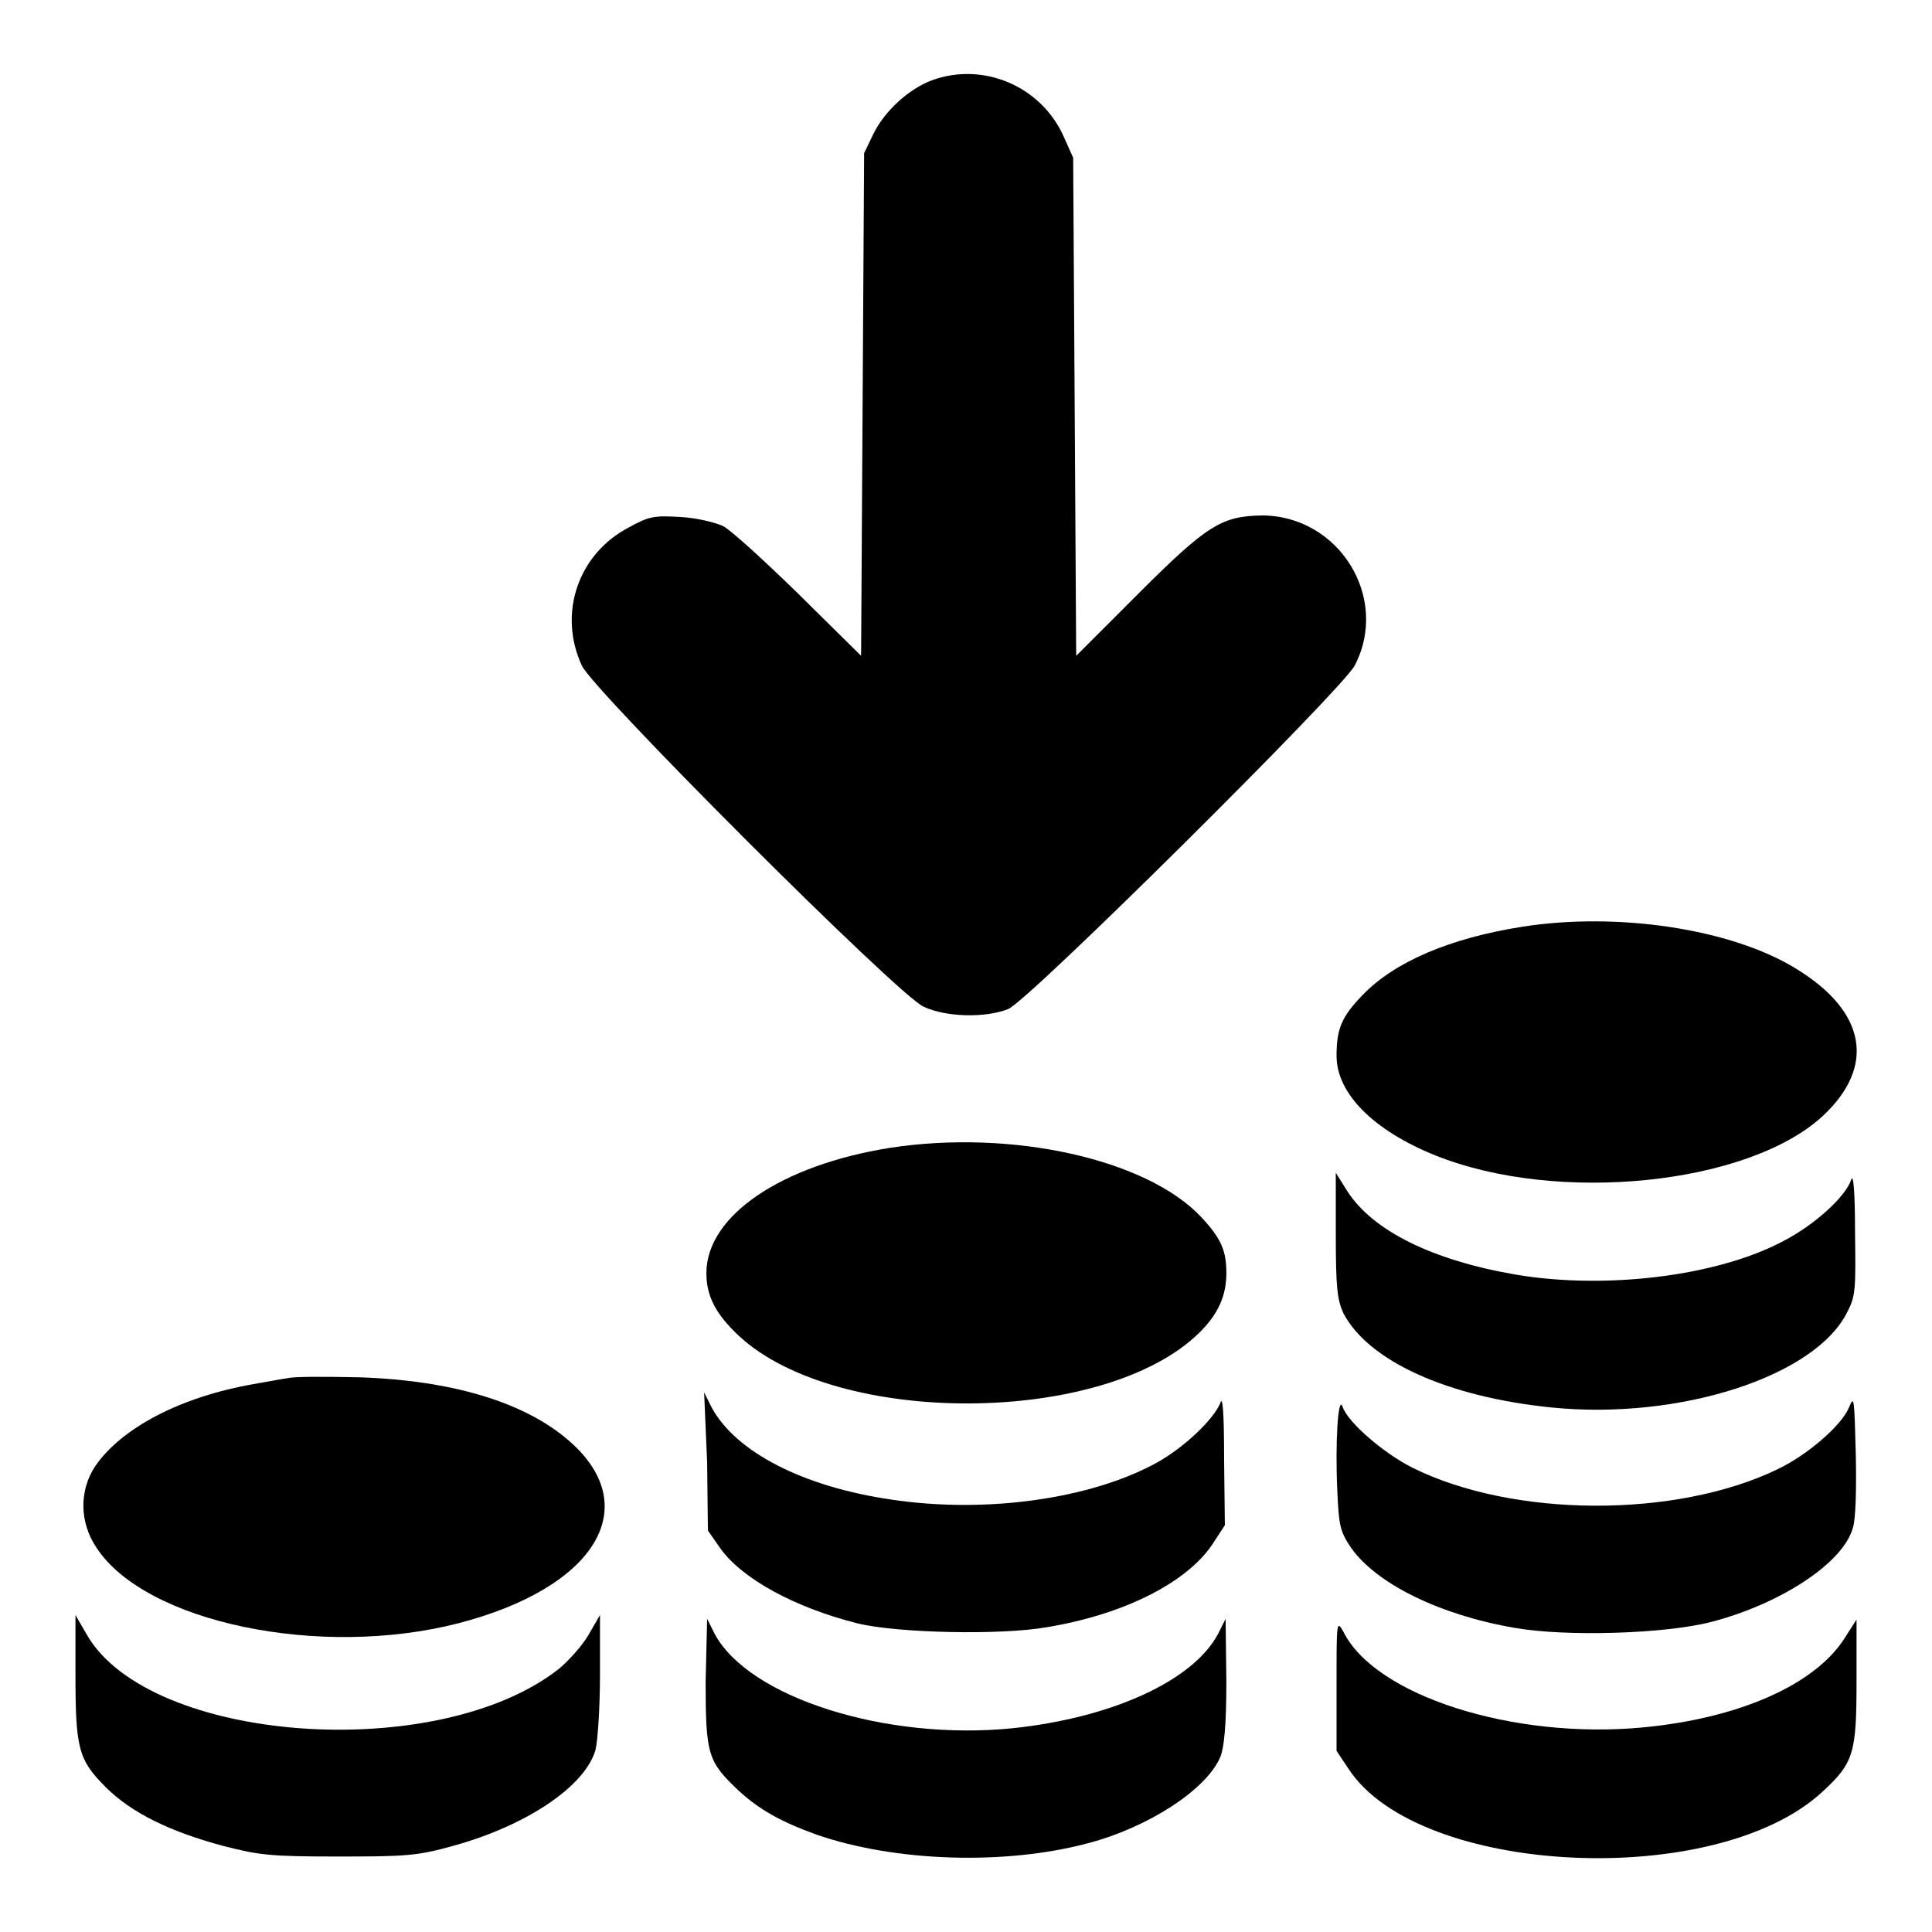
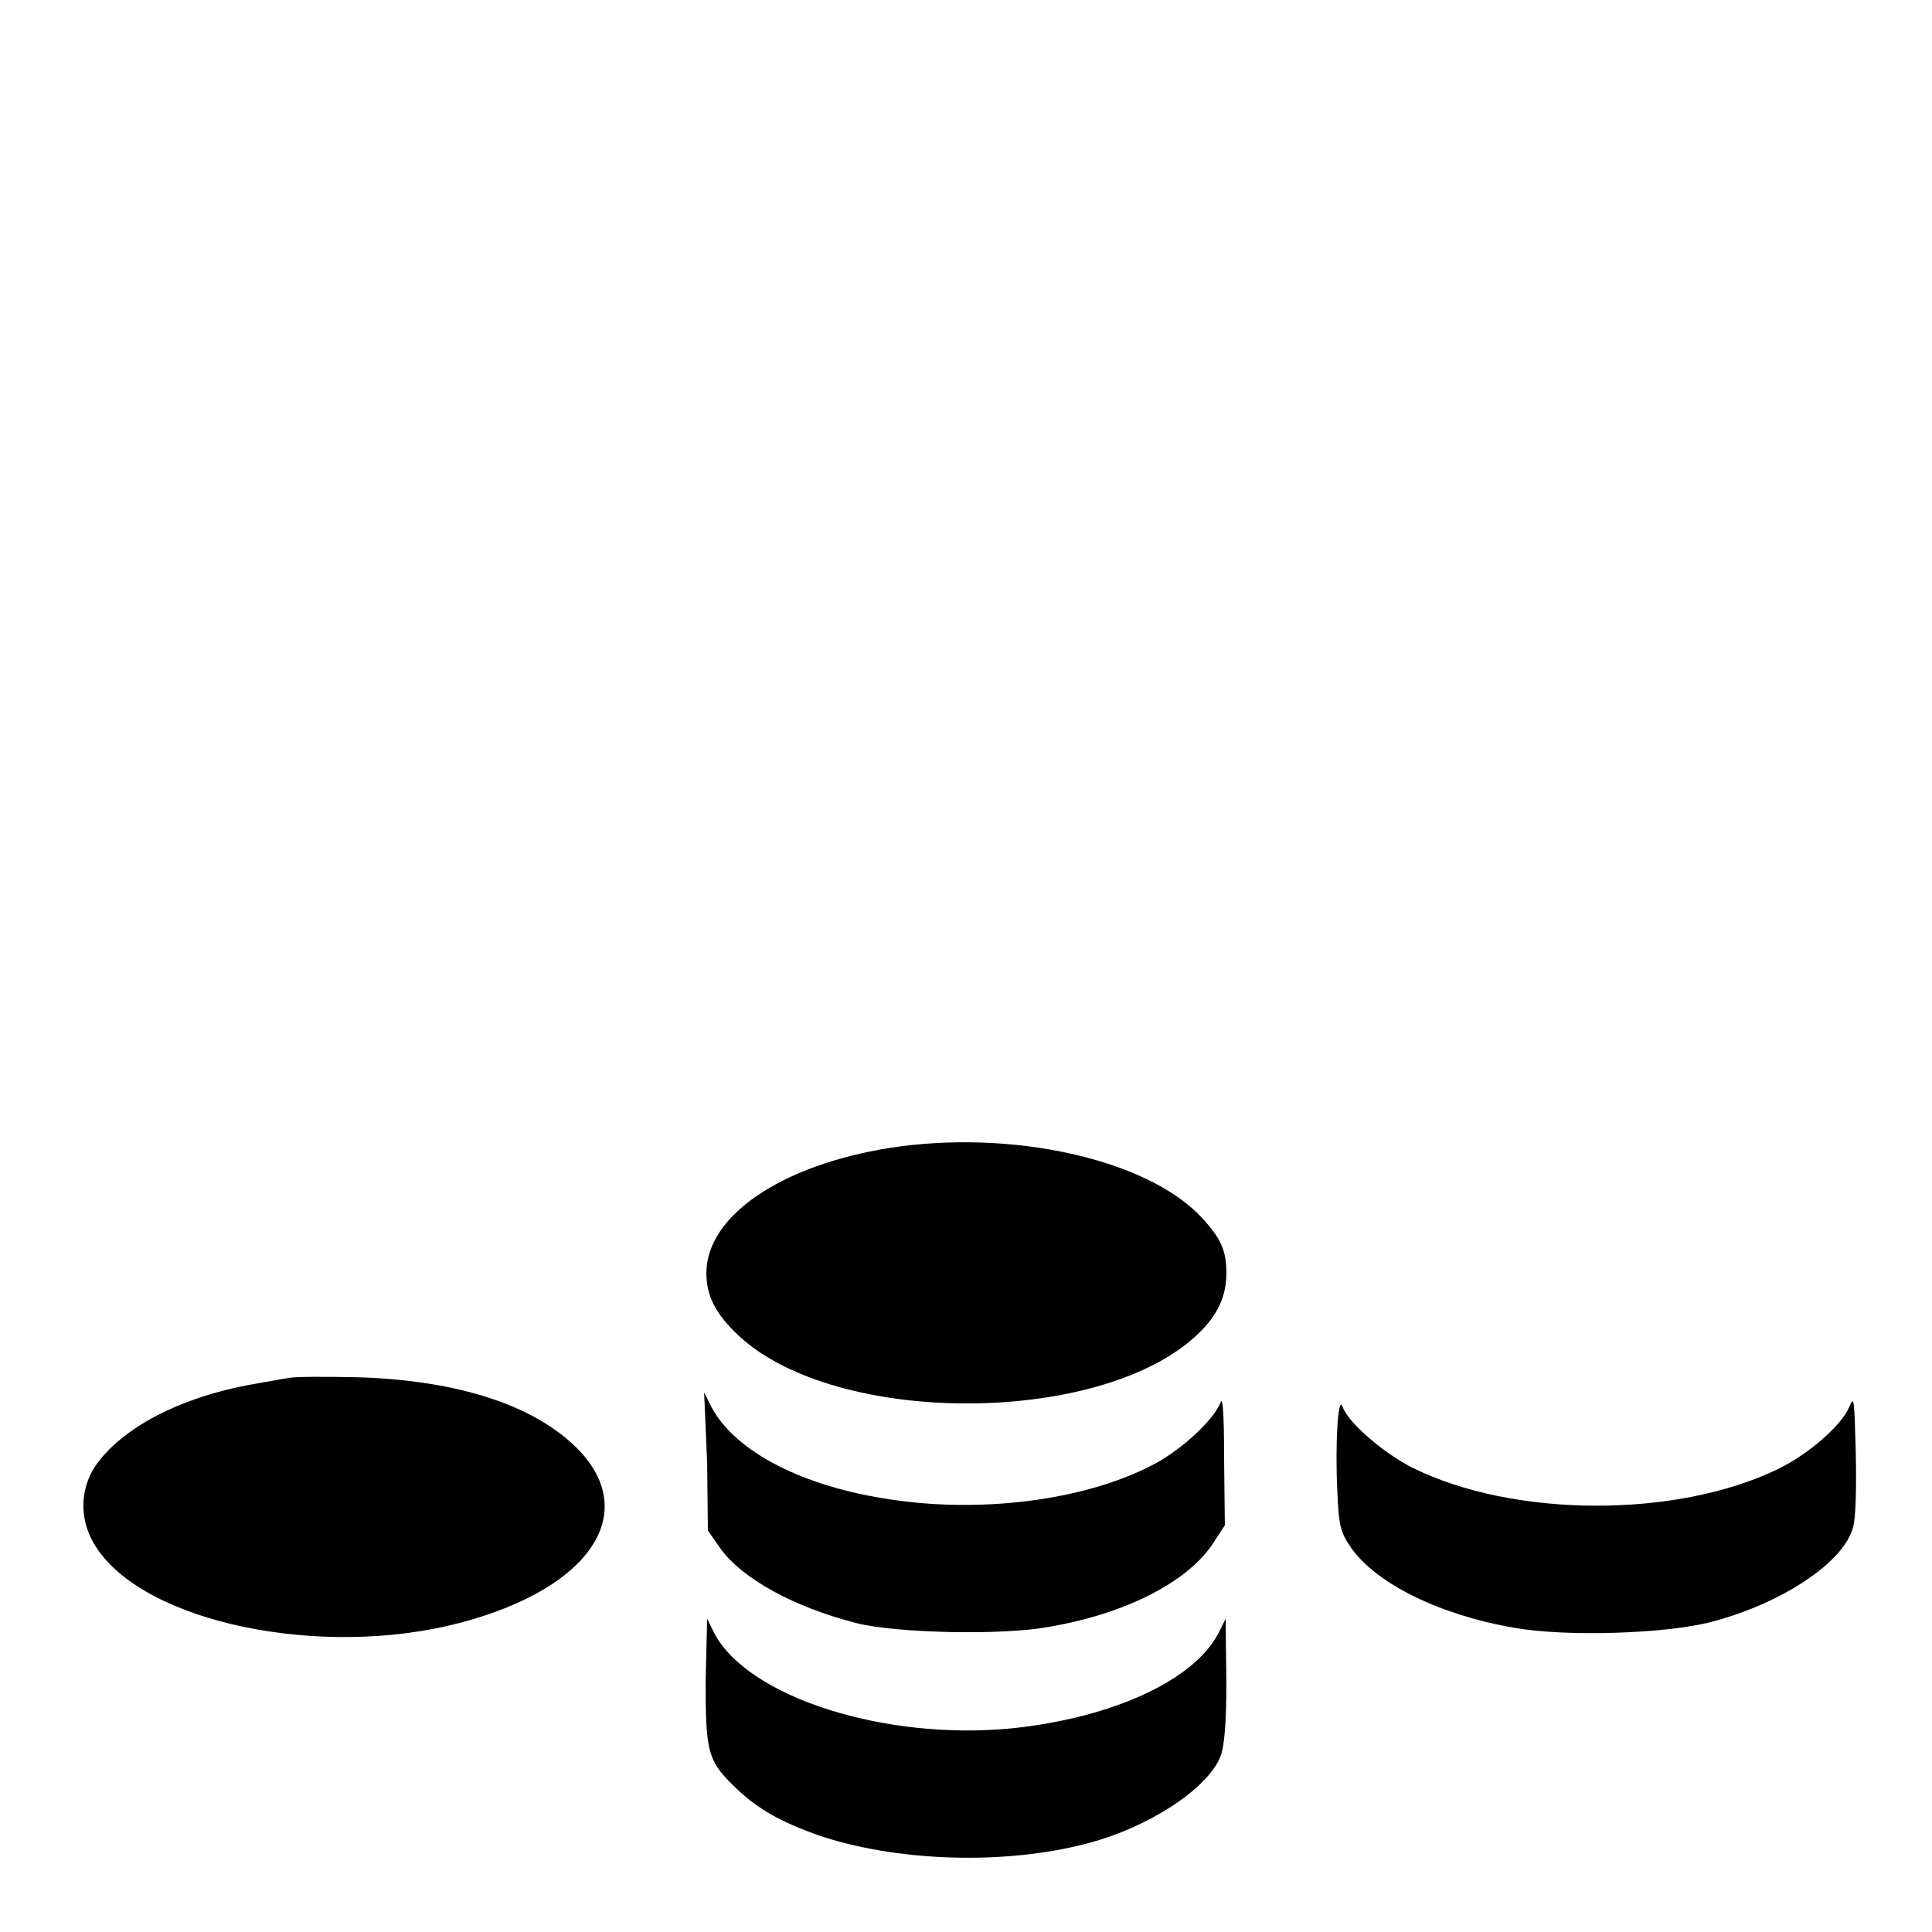
<svg xmlns="http://www.w3.org/2000/svg" version="1.1" x="0px" y="0px" viewBox="0 0 256 256" enable-background="new 0 0 256 256" xml:space="preserve">
  <g>
    <g>
      <g>
-         <path fill="#000000" d="M123.6,10.6c-3.1,1.1-6.4,4.1-7.9,7.2l-1.2,2.5l-0.2,33.3l-0.2,33.3l-8.2-8.1c-4.6-4.5-9.1-8.6-10.1-9.1c-1.1-0.5-3.6-1.1-5.7-1.2c-3.4-0.2-4.1-0.1-6.8,1.4c-6.7,3.5-9.4,11.4-6.2,18.3c1.5,3.3,42,43.8,45.3,45.2c3,1.4,8.2,1.5,11.2,0.3c2.7-1.1,44.2-42.3,45.9-45.5c4.7-9-2.1-19.9-12.3-19.9c-5.3,0.1-7.2,1.2-16.4,10.4l-8.2,8.2l-0.2-33l-0.2-33l-1.3-2.9C137.9,11.4,130.3,8.2,123.6,10.6z" />
-         <path fill="#000000" d="M201.7,122.8c-9.5,1.5-16.9,4.6-21.2,9.1c-2.7,2.8-3.4,4.4-3.4,8c0,5,4.9,9.9,13.1,13.2c16.2,6.5,41.4,3.9,51.3-5.2c7.1-6.6,5.8-13.9-3.6-19.6C229.4,123.1,214.4,120.8,201.7,122.8z" />
        <path fill="#000000" d="M117.9,152.1c-14.4,2.3-24.3,9-24.3,16.6c0,3,1.2,5.4,4.3,8.3c13,12.1,48.3,11.9,60.9-0.3c2.6-2.5,3.7-5,3.7-8c0-3-0.7-4.6-3.3-7.4C152,153.6,134.1,149.6,117.9,152.1z" />
-         <path fill="#000000" d="M245.3,156.3c-0.7,2.2-4.8,6-9.1,8.2c-8.7,4.6-23.4,6.4-35.3,4.4c-11.1-1.9-19-5.8-22.4-11.1l-1.5-2.4v8.2c0,7.1,0.2,8.6,1,10.4c3.3,6.3,13.7,11.1,27.6,12.5c16.9,1.7,35-4.1,39.2-12.7c1.1-2.1,1.1-3.1,1-10.7C245.8,158.3,245.6,155.4,245.3,156.3z" />
        <path fill="#000000" d="M38.2,182.6c-0.8,0.1-2.8,0.5-4.6,0.8c-9.7,1.7-17.5,5.8-21,10.9c-2.1,3.2-2.1,7.4,0.2,10.8c6.5,9.9,29.6,14.7,47.9,10c18.2-4.7,24.7-15.4,14.8-24.1c-5.9-5.2-15.6-8.1-27.9-8.5C43.1,182.4,39,182.4,38.2,182.6z" />
        <path fill="#000000" d="M93.7,193.8l0.1,9l1.6,2.3c2.9,4.1,9.9,7.9,18.2,10c5.3,1.3,19.1,1.6,25.2,0.5c10.2-1.7,18.4-5.9,21.8-10.9l1.7-2.6l-0.1-8.8c0-6.3-0.2-8.4-0.5-7.4c-0.9,2.2-4.8,5.9-8.4,7.9c-8.7,4.8-22.6,6.8-35.2,4.9c-11.7-1.7-20.6-6.3-23.8-12.2l-1-2L93.7,193.8z" />
        <path fill="#000000" d="M245,186.5c-1,2.4-5.5,6.3-9.5,8.2c-13.5,6.5-35,6.4-48.3-0.2c-3.8-1.9-8.6-6-9.3-8.1c-0.6-1.7-1,4.9-0.7,11.1c0.2,4.8,0.4,5.5,1.9,7.7c3.4,4.7,11.7,8.8,21.6,10.5c6.8,1.2,20,0.8,26.1-0.8c9.2-2.4,17.4-7.8,18.7-12.4c0.4-1.1,0.5-5.3,0.4-9.9C245.7,185.3,245.7,184.8,245,186.5z" />
-         <path fill="#000000" d="M10,221.9c0,9.8,0.4,11.3,4,14.9c3.4,3.4,8.5,5.9,15.6,7.8c4.7,1.2,6.1,1.4,15.2,1.4s10.5-0.1,15.2-1.4c9.8-2.7,17.5-7.9,18.9-12.7c0.3-1.2,0.6-5.6,0.6-10V214l-1.5,2.6c-0.8,1.4-2.6,3.4-3.9,4.5c-16.1,12.7-54.3,9.9-62.6-4.5L10,214V221.9z" />
        <path fill="#000000" d="M93.5,222.8c0,9.7,0.3,10.6,4.3,14.4c2.8,2.6,5.7,4.2,10.4,5.9c10.4,3.6,25,4.1,36.1,1.1c7.9-2.1,15.6-7.1,17.4-11.4c0.5-1.2,0.8-4.2,0.8-10l-0.1-8.3l-1,2c-3.3,6.2-14,11.1-27.2,12.5c-16.9,1.7-35-4.1-39.5-12.5l-1-2L93.5,222.8z" />
-         <path fill="#000000" d="M177.1,223.3v8.7l1.6,2.4c9.3,14.2,48.7,16.1,62.8,3c4.1-3.8,4.5-5,4.5-14.6v-8.2l-1.6,2.5c-3.9,6.1-13.9,10.6-26.8,11.8c-17.1,1.6-35.4-4.2-39.6-12.7C177.1,214.6,177.1,214.9,177.1,223.3z" />
      </g>
    </g>
  </g>
</svg>